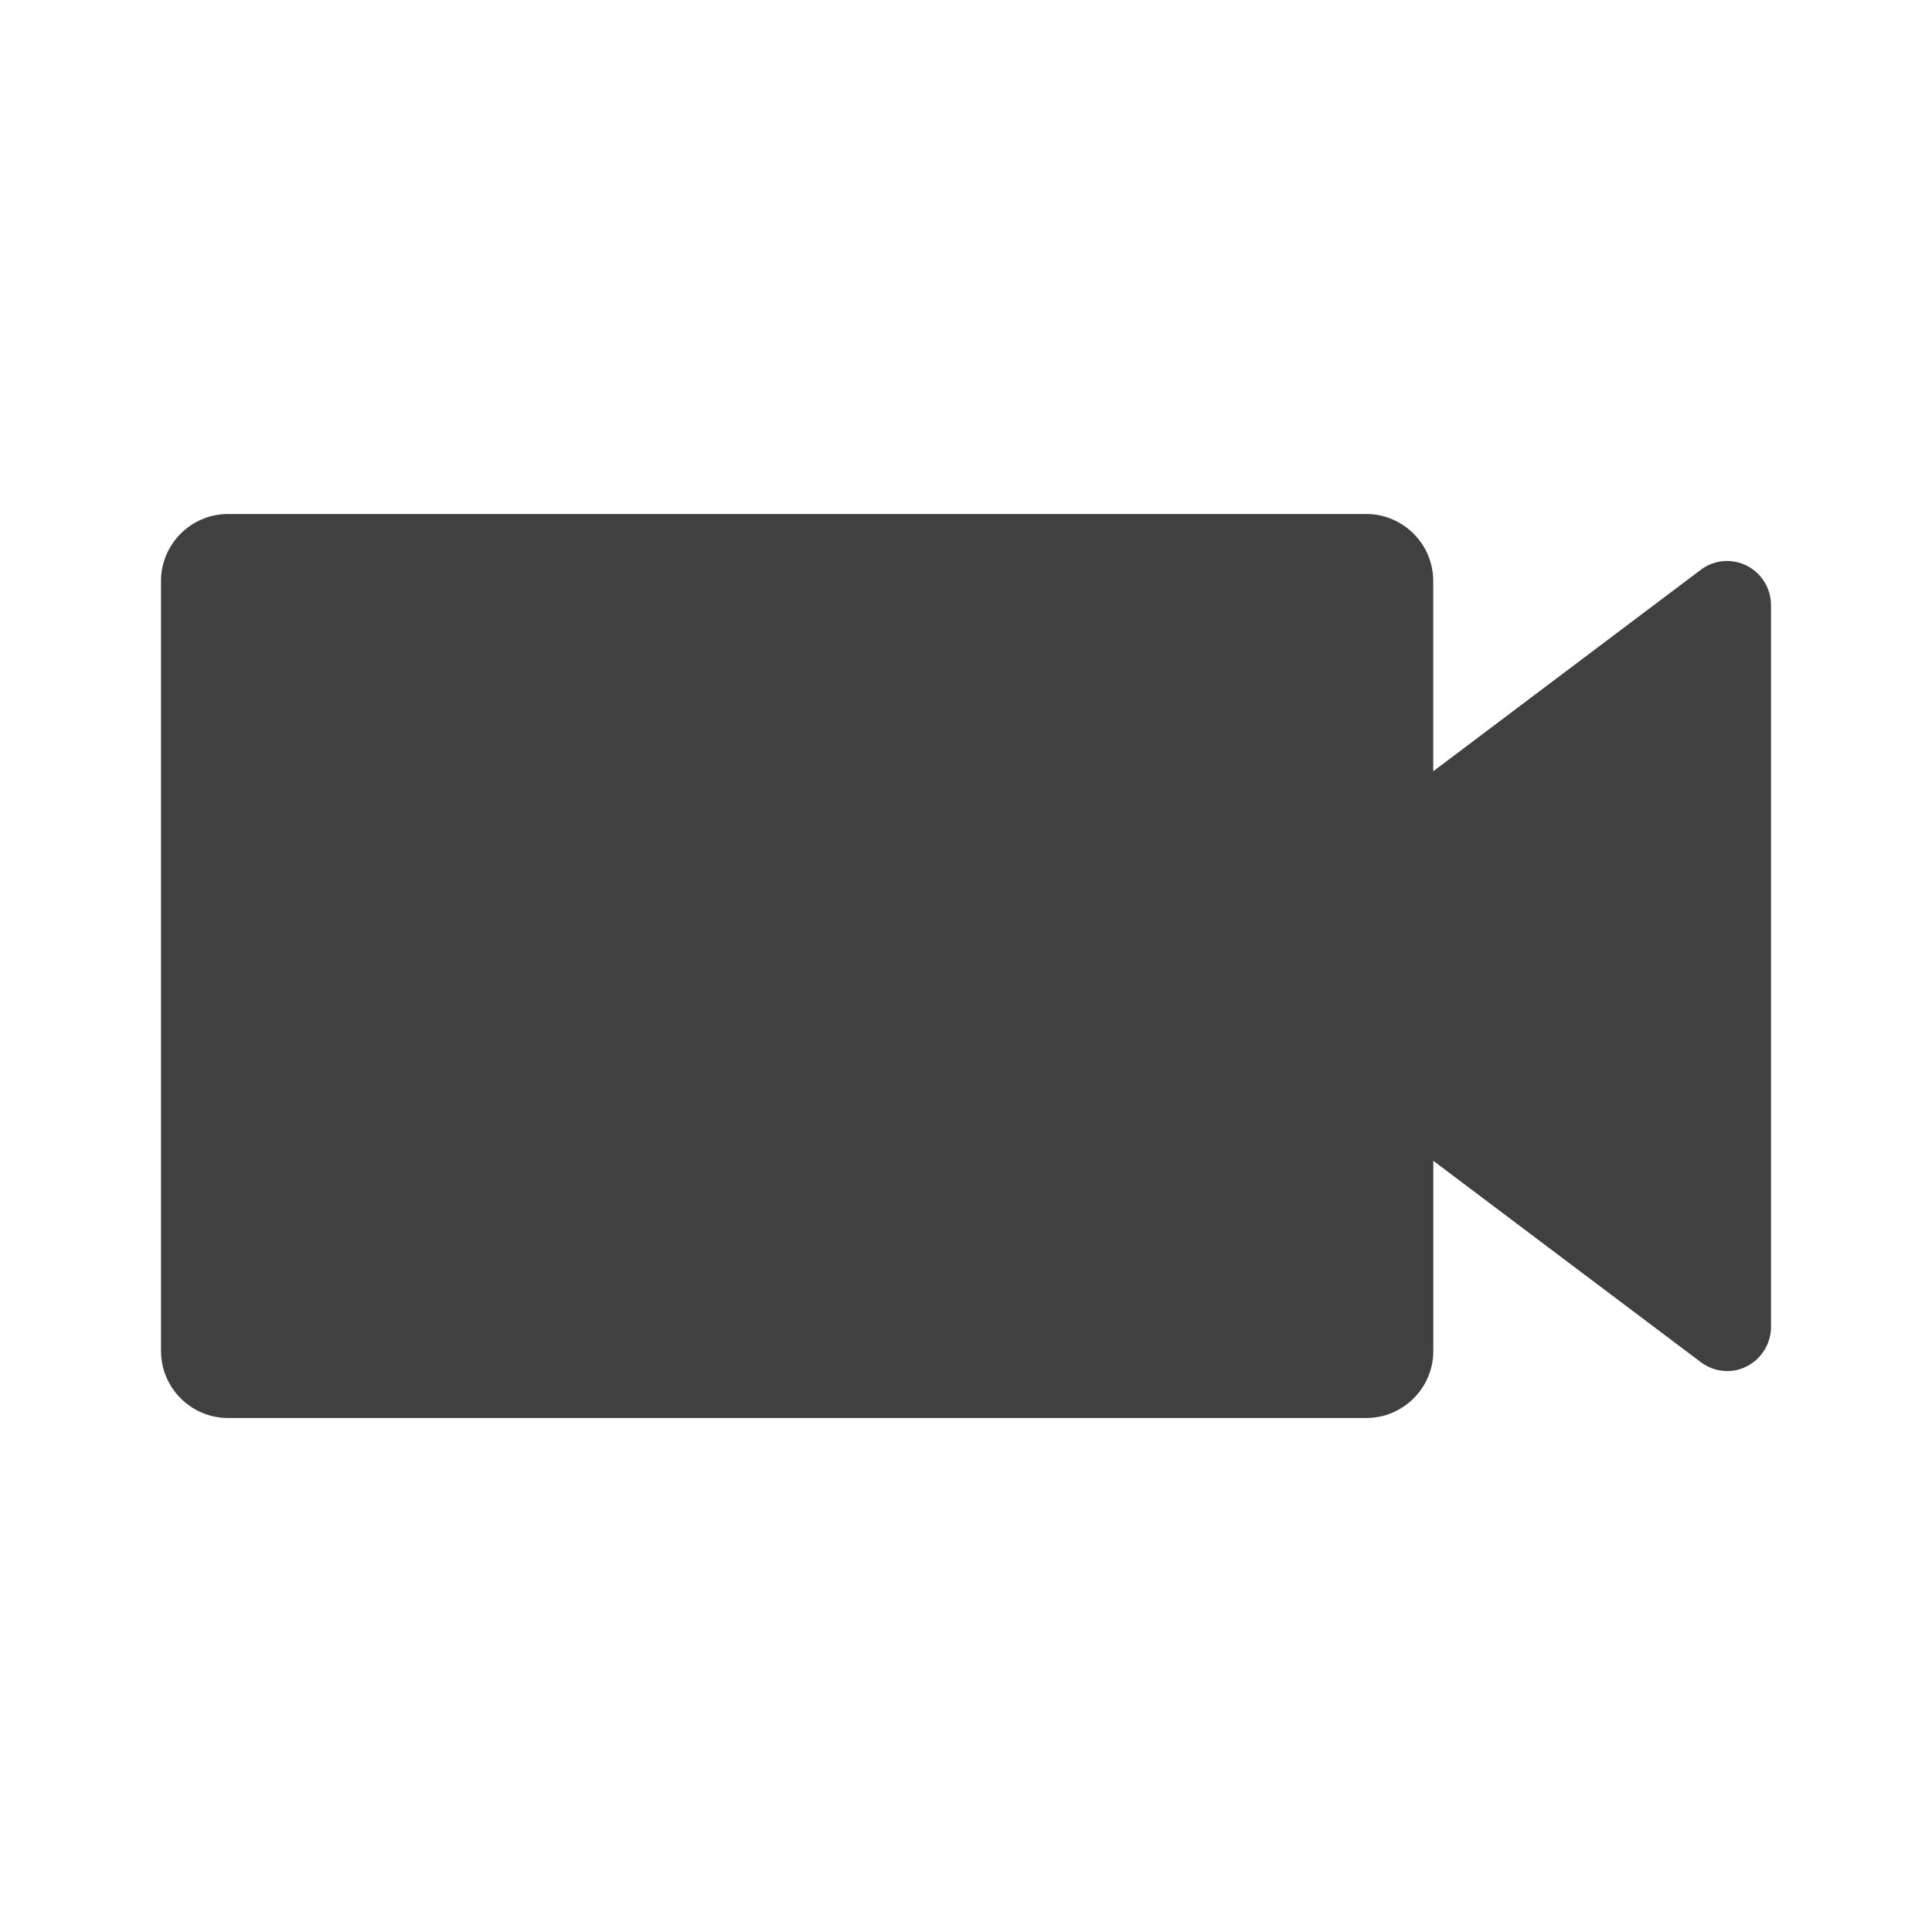
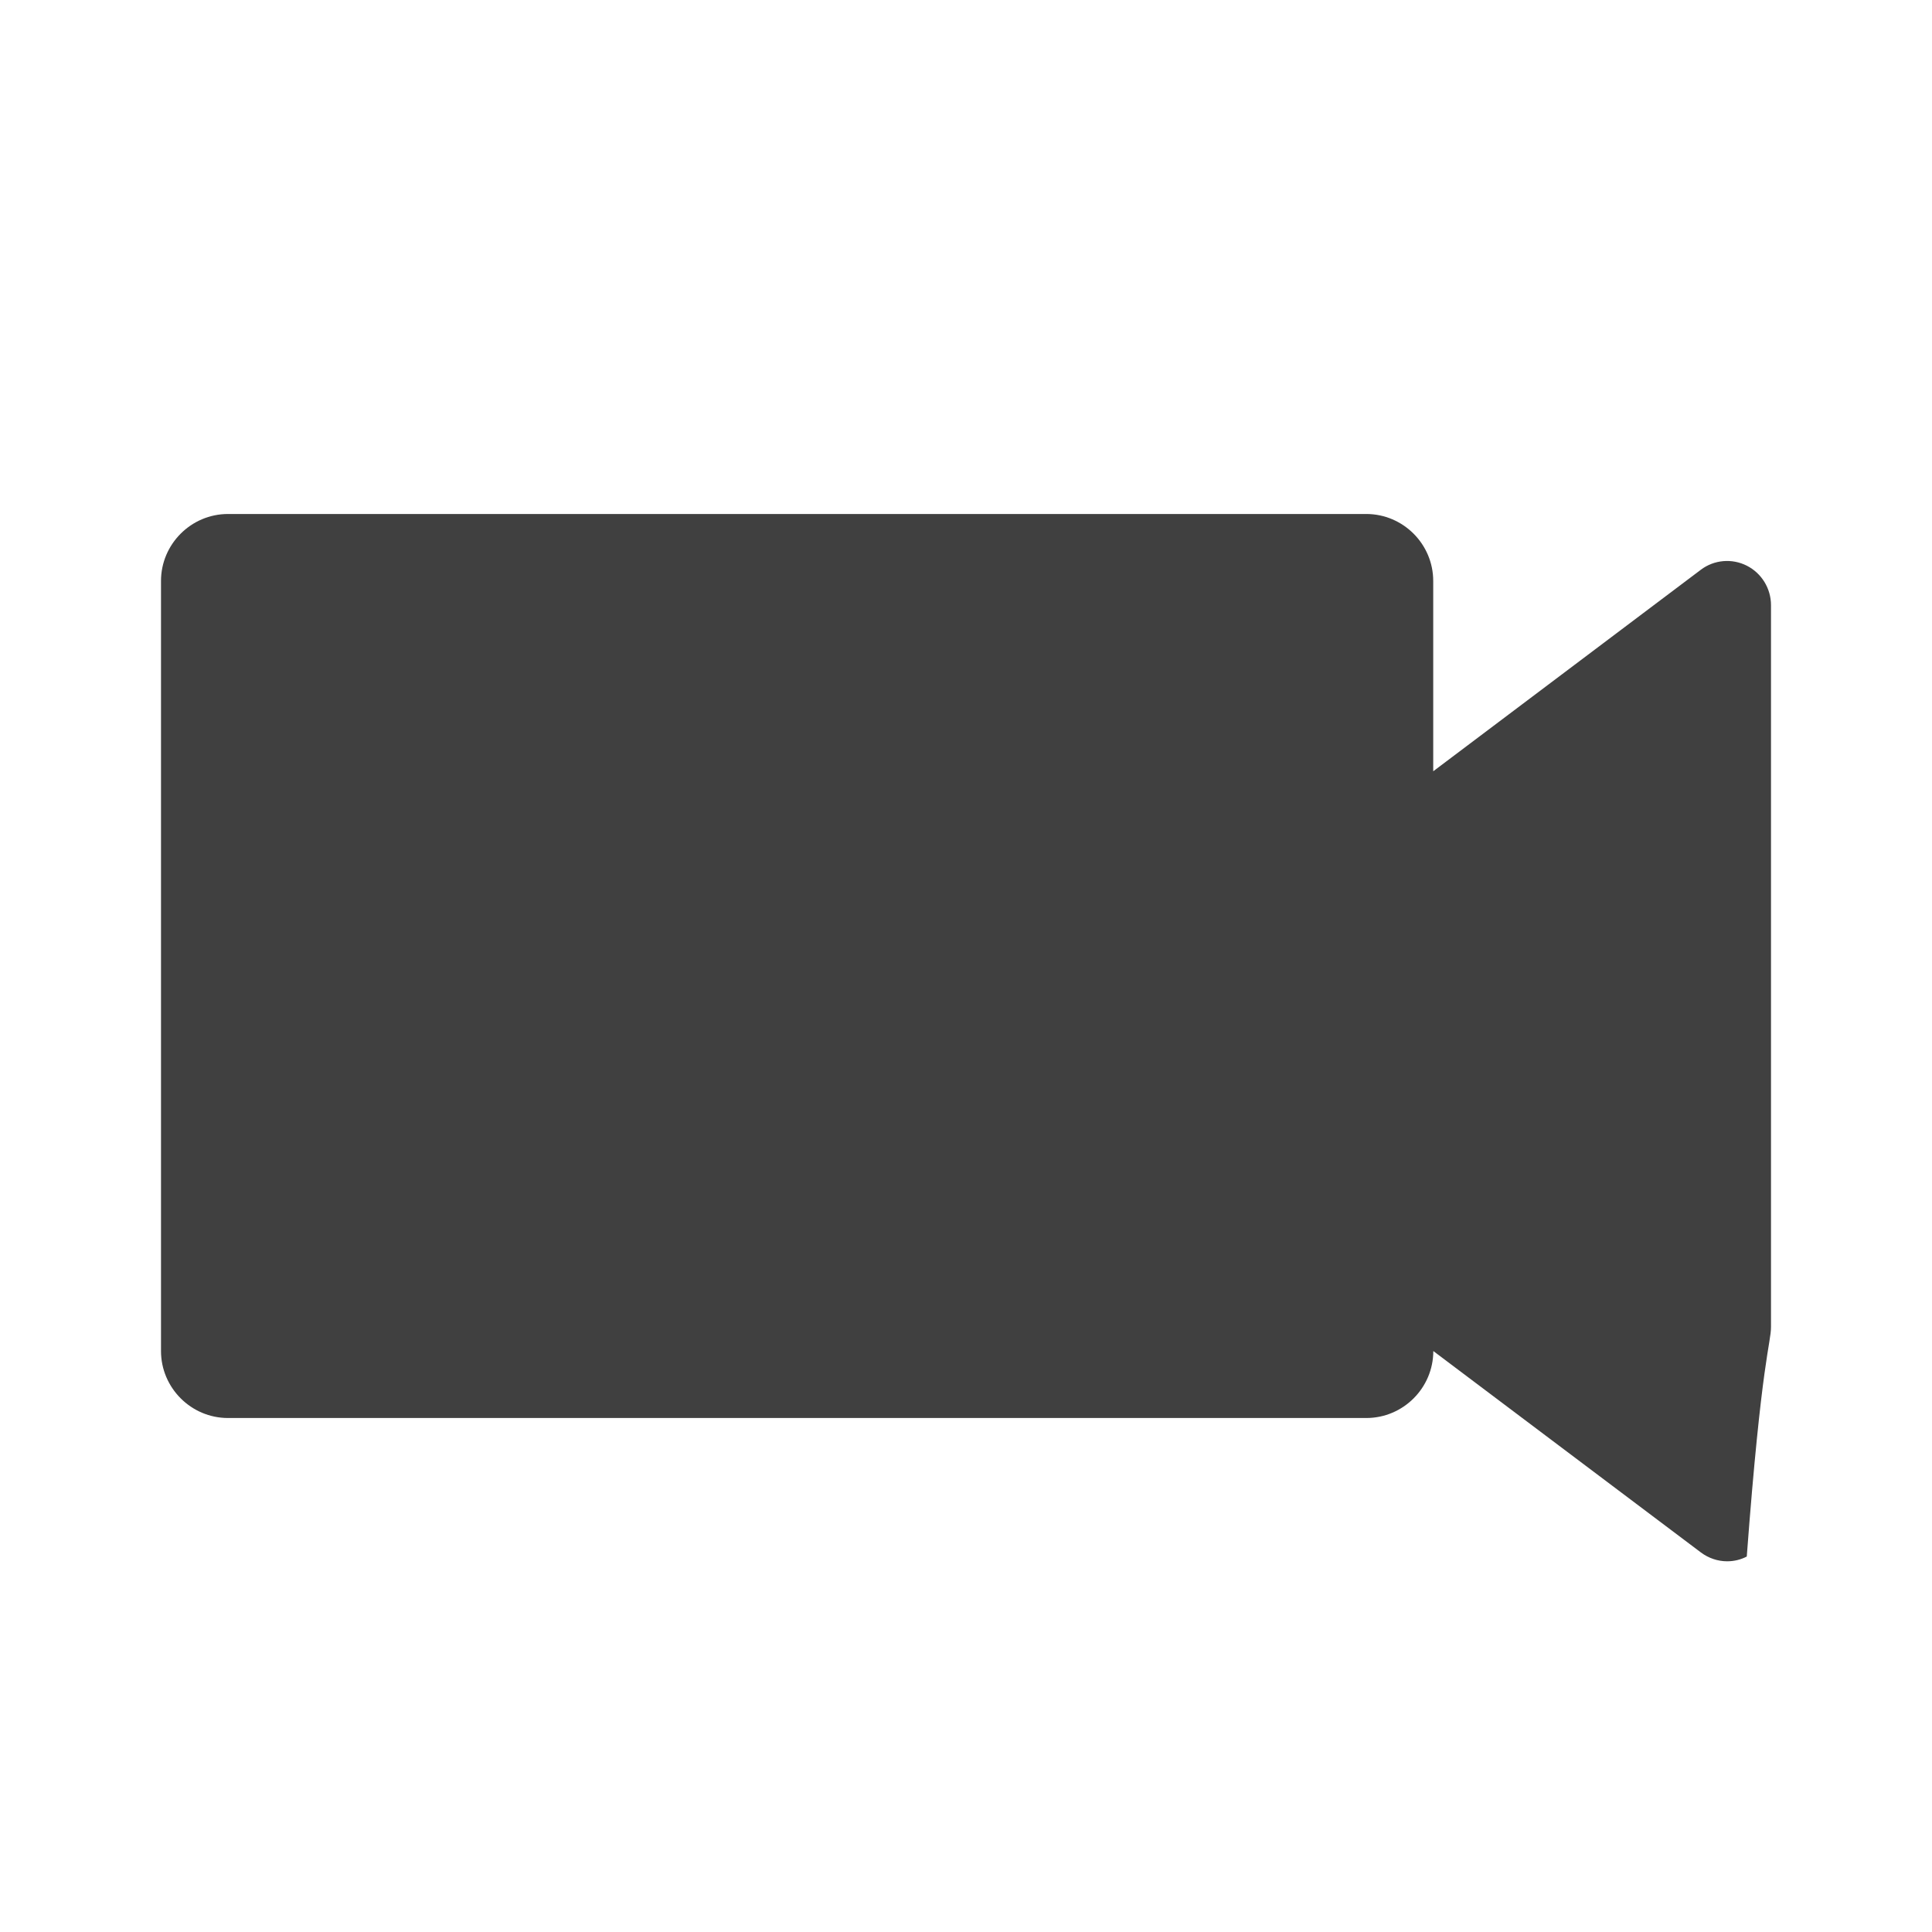
<svg xmlns="http://www.w3.org/2000/svg" version="1.1" id="Ebene_1" x="0px" y="0px" viewBox="0 0 24 24" enable-background="new 0 0 24 24" xml:space="preserve">
-   <path fill="#404040" d="M21.699,7.027c-0.184-0.093-0.406-0.074-0.571,0.051l-3.324,2.503V7.217  c0-0.458-0.374-0.832-0.832-0.832H2.832C2.374,6.385,2,6.76,2,7.217v9.566  c0,0.457,0.374,0.832,0.832,0.832h14.141c0.458,0,0.832-0.374,0.832-0.832v-2.363l3.324,2.502  c0.096,0.072,0.211,0.11,0.326,0.11c0.084,0,0.167-0.019,0.244-0.059  C21.883,16.88,22,16.69,22,16.482V7.518C22,7.31,21.883,7.12,21.699,7.027z" />
+   <path fill="#404040" d="M21.699,7.027c-0.184-0.093-0.406-0.074-0.571,0.051l-3.324,2.503V7.217  c0-0.458-0.374-0.832-0.832-0.832H2.832C2.374,6.385,2,6.76,2,7.217v9.566  c0,0.457,0.374,0.832,0.832,0.832h14.141c0.458,0,0.832-0.374,0.832-0.832l3.324,2.502  c0.096,0.072,0.211,0.11,0.326,0.11c0.084,0,0.167-0.019,0.244-0.059  C21.883,16.88,22,16.69,22,16.482V7.518C22,7.31,21.883,7.12,21.699,7.027z" />
</svg>